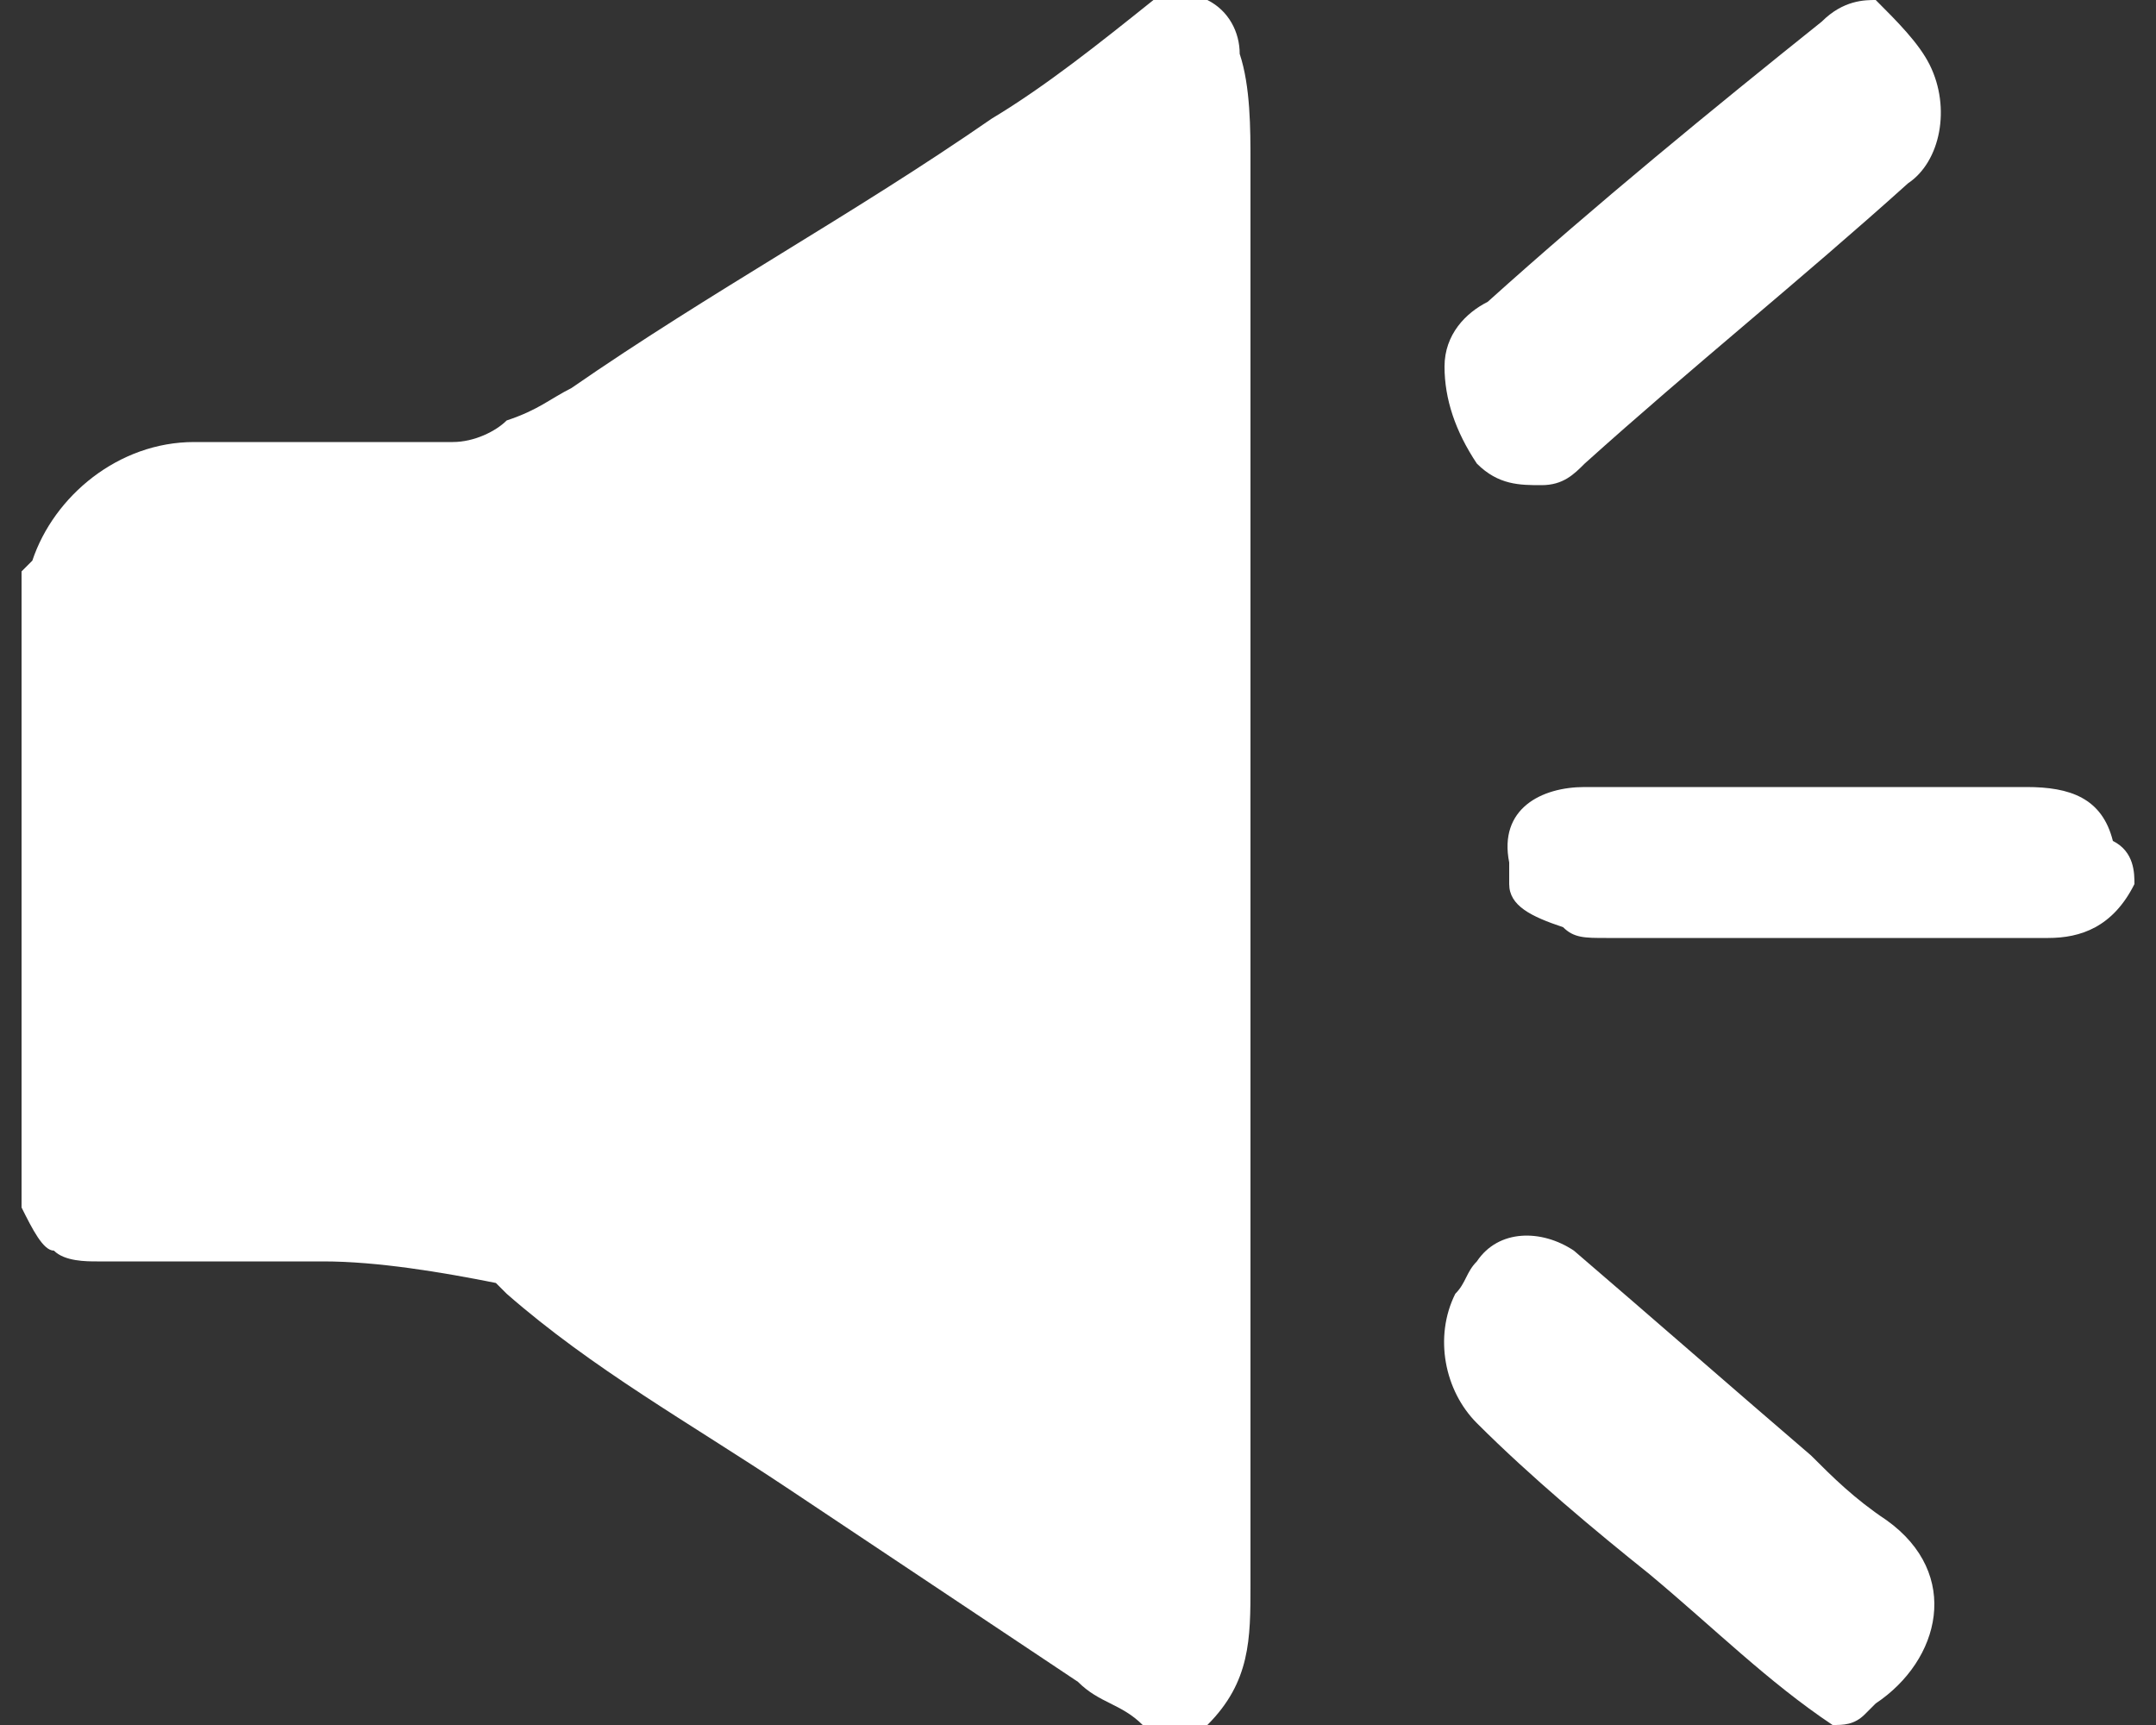
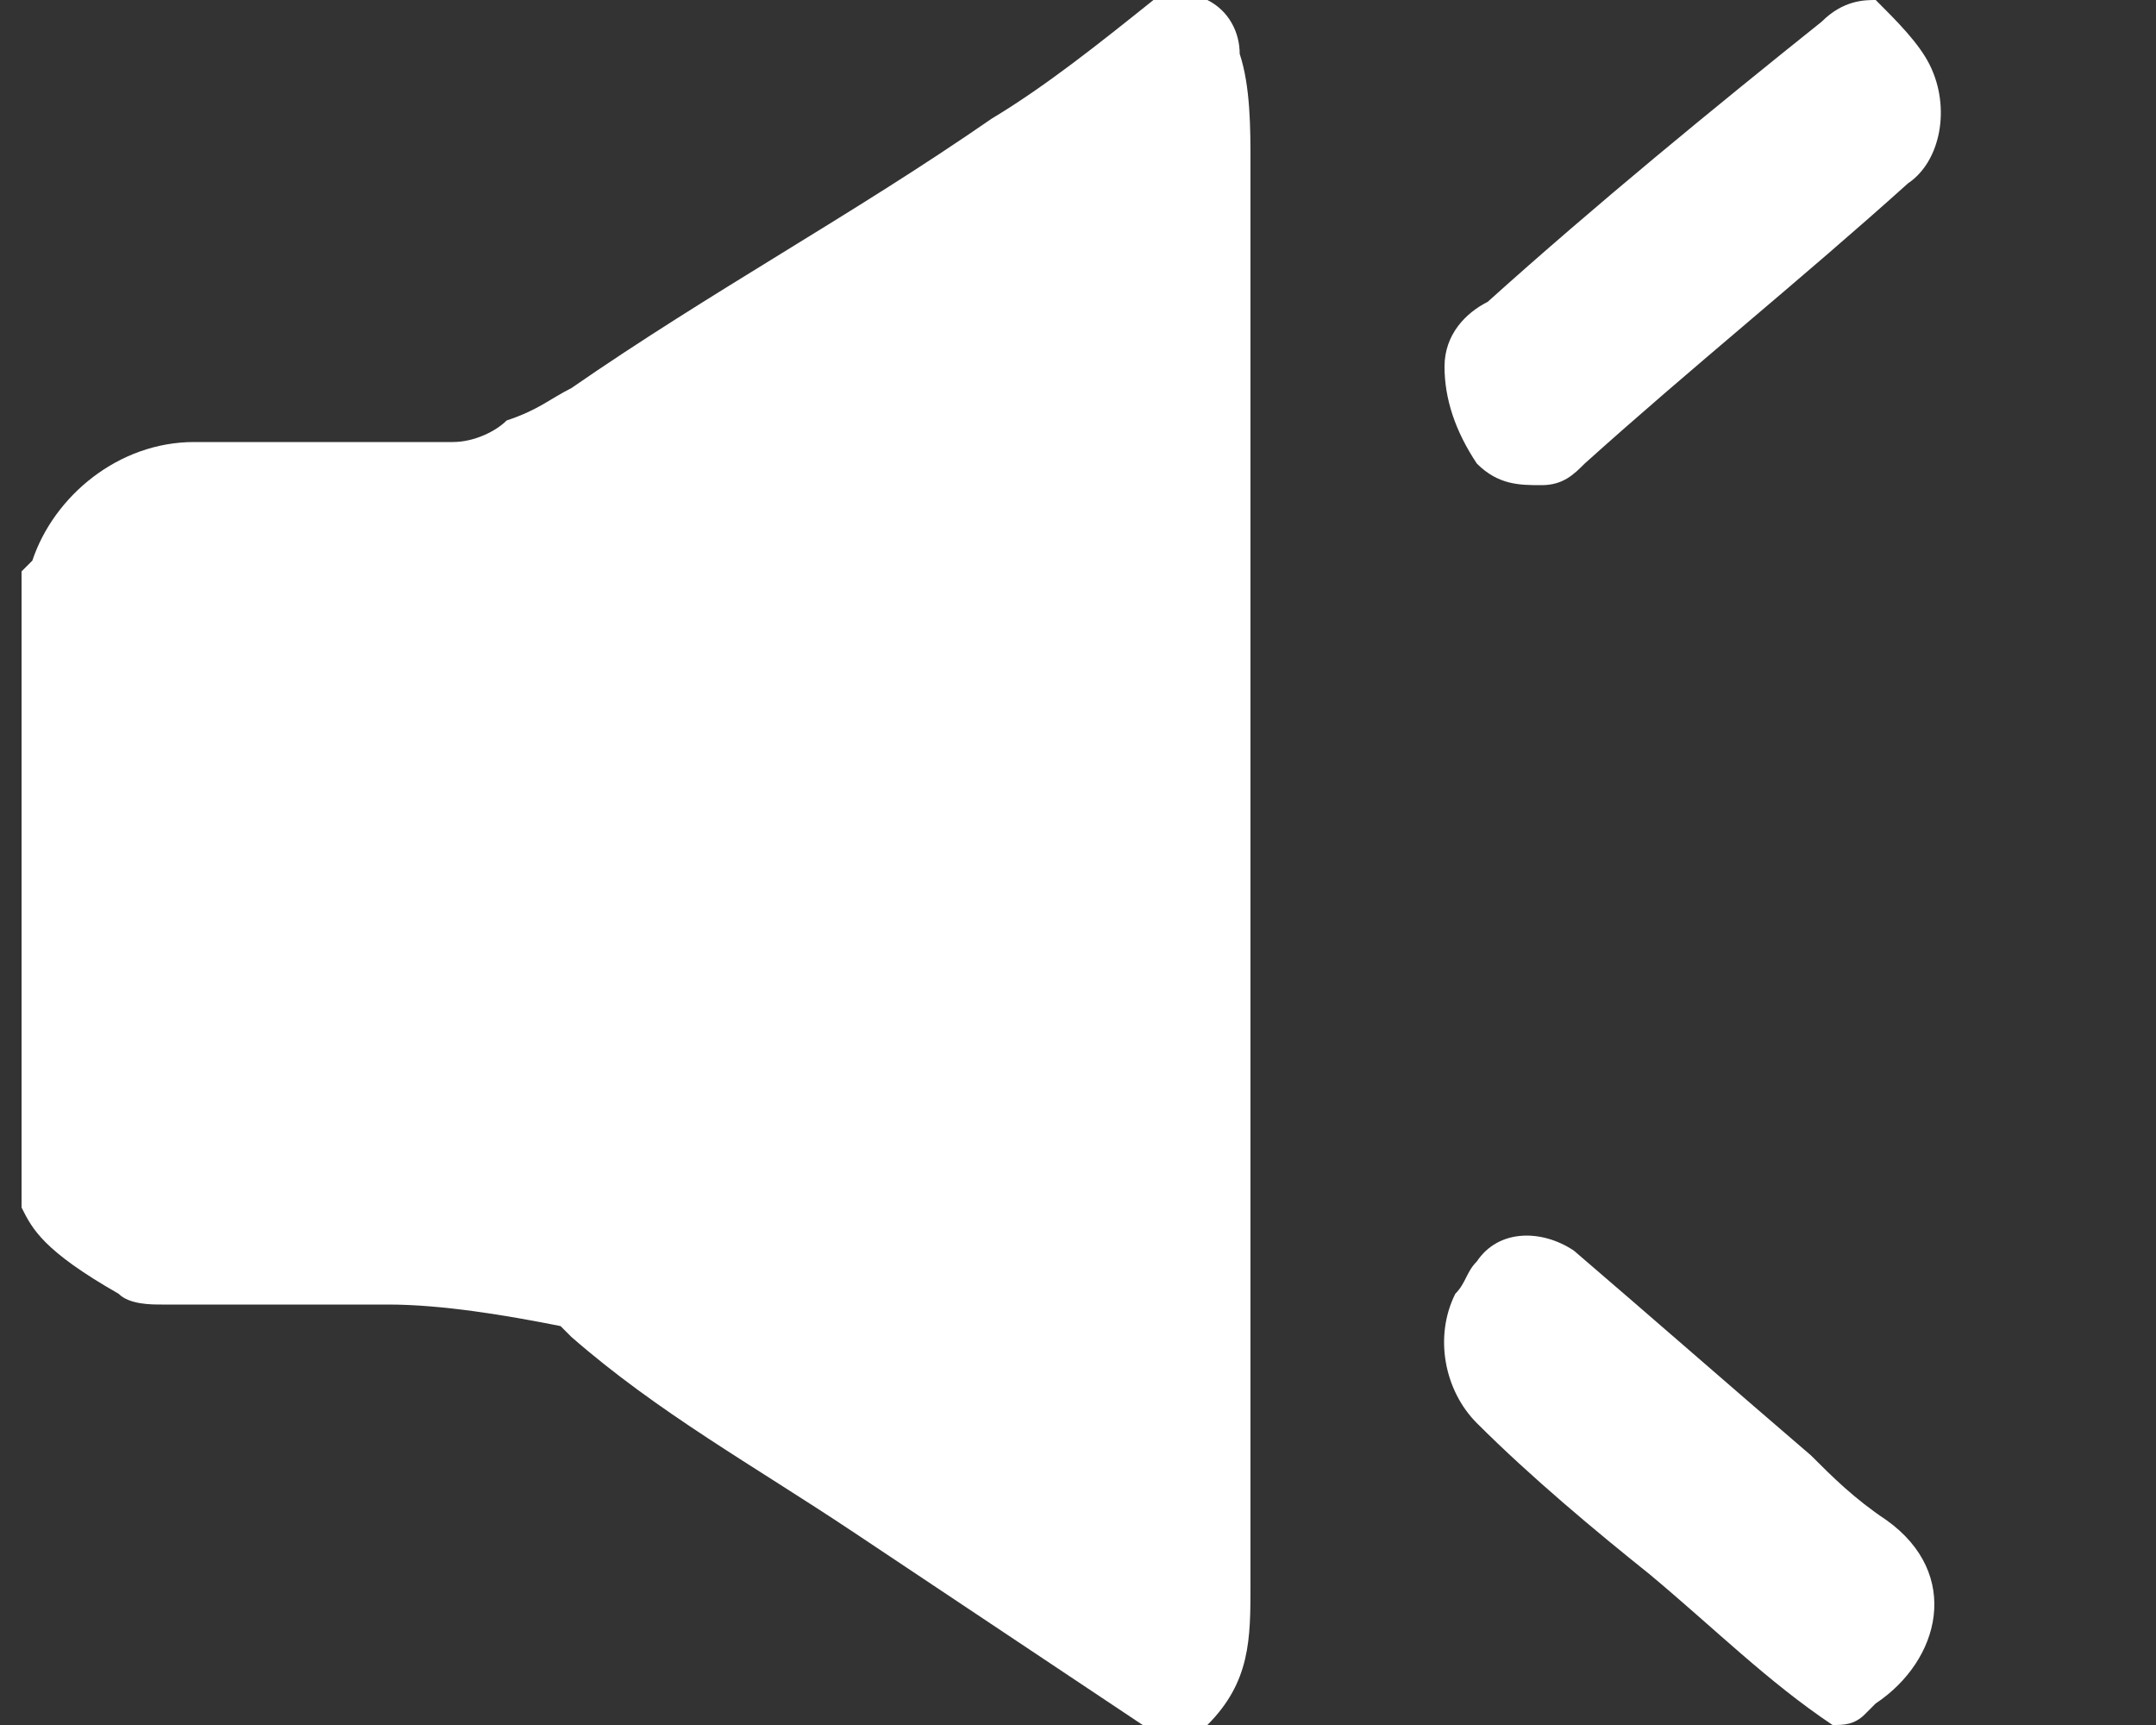
<svg xmlns="http://www.w3.org/2000/svg" version="1.1" id="图层_1" x="0px" y="0px" viewBox="0 0 20 16" enable-background="new 0 0 20 16" xml:space="preserve">
  <rect x="0" y="0" width="20" height="16" fill="#333333" stroke="none" />
  <g>
-     <path fill="#FFFFFF" d="M0.2,11.2c0-2,0-3.9,0-5.9c0,0,0.1-0.1,0.1-0.1c0.2-0.6,0.8-1.1,1.5-1.1c0.8,0,1.6,0,2.4,0   c0.2,0,0.4-0.1,0.5-0.2C5,3.8,5.1,3.7,5.3,3.6c1.3-0.9,2.6-1.6,3.9-2.5c0.5-0.3,1-0.7,1.5-1.1c0.2,0,0.4,0,0.5,0   c0.2,0.1,0.3,0.3,0.3,0.5c0.1,0.3,0.1,0.7,0.1,1c0,0.5,0,1.1,0,1.6c0,3.9,0,7.7,0,11.6c0,0.5,0,0.9-0.4,1.3c-0.2,0-0.4,0-0.6,0   c-0.2-0.2-0.4-0.2-0.6-0.4c-0.9-0.6-1.8-1.2-2.7-1.8c-0.9-0.6-1.8-1.1-2.6-1.8c0,0-0.1-0.1-0.1-0.1c-0.5-0.1-1.1-0.2-1.6-0.2   c-0.7,0-1.4,0-2.1,0c-0.1,0-0.3,0-0.4-0.1C0.4,11.6,0.3,11.4,0.2,11.2z" />
+     <path fill="#FFFFFF" d="M0.2,11.2c0-2,0-3.9,0-5.9c0,0,0.1-0.1,0.1-0.1c0.2-0.6,0.8-1.1,1.5-1.1c0.8,0,1.6,0,2.4,0   c0.2,0,0.4-0.1,0.5-0.2C5,3.8,5.1,3.7,5.3,3.6c1.3-0.9,2.6-1.6,3.9-2.5c0.5-0.3,1-0.7,1.5-1.1c0.2,0,0.4,0,0.5,0   c0.2,0.1,0.3,0.3,0.3,0.5c0.1,0.3,0.1,0.7,0.1,1c0,0.5,0,1.1,0,1.6c0,3.9,0,7.7,0,11.6c0,0.5,0,0.9-0.4,1.3c-0.2,0-0.4,0-0.6,0   c-0.9-0.6-1.8-1.2-2.7-1.8c-0.9-0.6-1.8-1.1-2.6-1.8c0,0-0.1-0.1-0.1-0.1c-0.5-0.1-1.1-0.2-1.6-0.2   c-0.7,0-1.4,0-2.1,0c-0.1,0-0.3,0-0.4-0.1C0.4,11.6,0.3,11.4,0.2,11.2z" />
    <path fill="#FFFFFF" d="M17.4,0c0.2,0.2,0.4,0.4,0.5,0.6C18.1,1,18,1.5,17.7,1.7c-1,0.9-2,1.7-3,2.6c-0.1,0.1-0.2,0.2-0.4,0.2   c-0.2,0-0.4,0-0.6-0.2c-0.2-0.3-0.3-0.6-0.3-0.9c0-0.3,0.2-0.5,0.4-0.6c1-0.9,2.1-1.8,3.1-2.6c0,0,0,0,0,0C17.1,0,17.3,0,17.4,0z" />
    <path fill="#FFFFFF" d="M17,16c-0.6-0.4-1.1-0.9-1.7-1.4c-0.5-0.4-1.1-0.9-1.6-1.4c-0.3-0.3-0.4-0.8-0.2-1.2   c0.1-0.1,0.1-0.2,0.2-0.3c0.2-0.3,0.6-0.3,0.9-0.1c0.7,0.6,1.5,1.3,2.2,1.9c0.2,0.2,0.4,0.4,0.7,0.6c0.7,0.5,0.5,1.3-0.1,1.7   c0,0-0.1,0.1-0.1,0.1C17.2,16,17.1,16,17,16z" />
-     <path fill="#FFFFFF" d="M19.8,8.2C19.8,8.2,19.7,8.2,19.8,8.2c-0.2,0.4-0.5,0.5-0.8,0.5c-1.4,0-2.8,0-4.1,0c-0.2,0-0.3,0-0.4-0.1   C14.2,8.5,14,8.4,14,8.2c0-0.1,0-0.1,0-0.2c-0.1-0.5,0.3-0.7,0.7-0.7c0.6,0,1.1,0,1.7,0c0.8,0,1.6,0,2.4,0c0.4,0,0.7,0.1,0.8,0.5   c0,0,0,0,0,0C19.8,7.9,19.8,8.1,19.8,8.2z" />
  </g>
</svg>